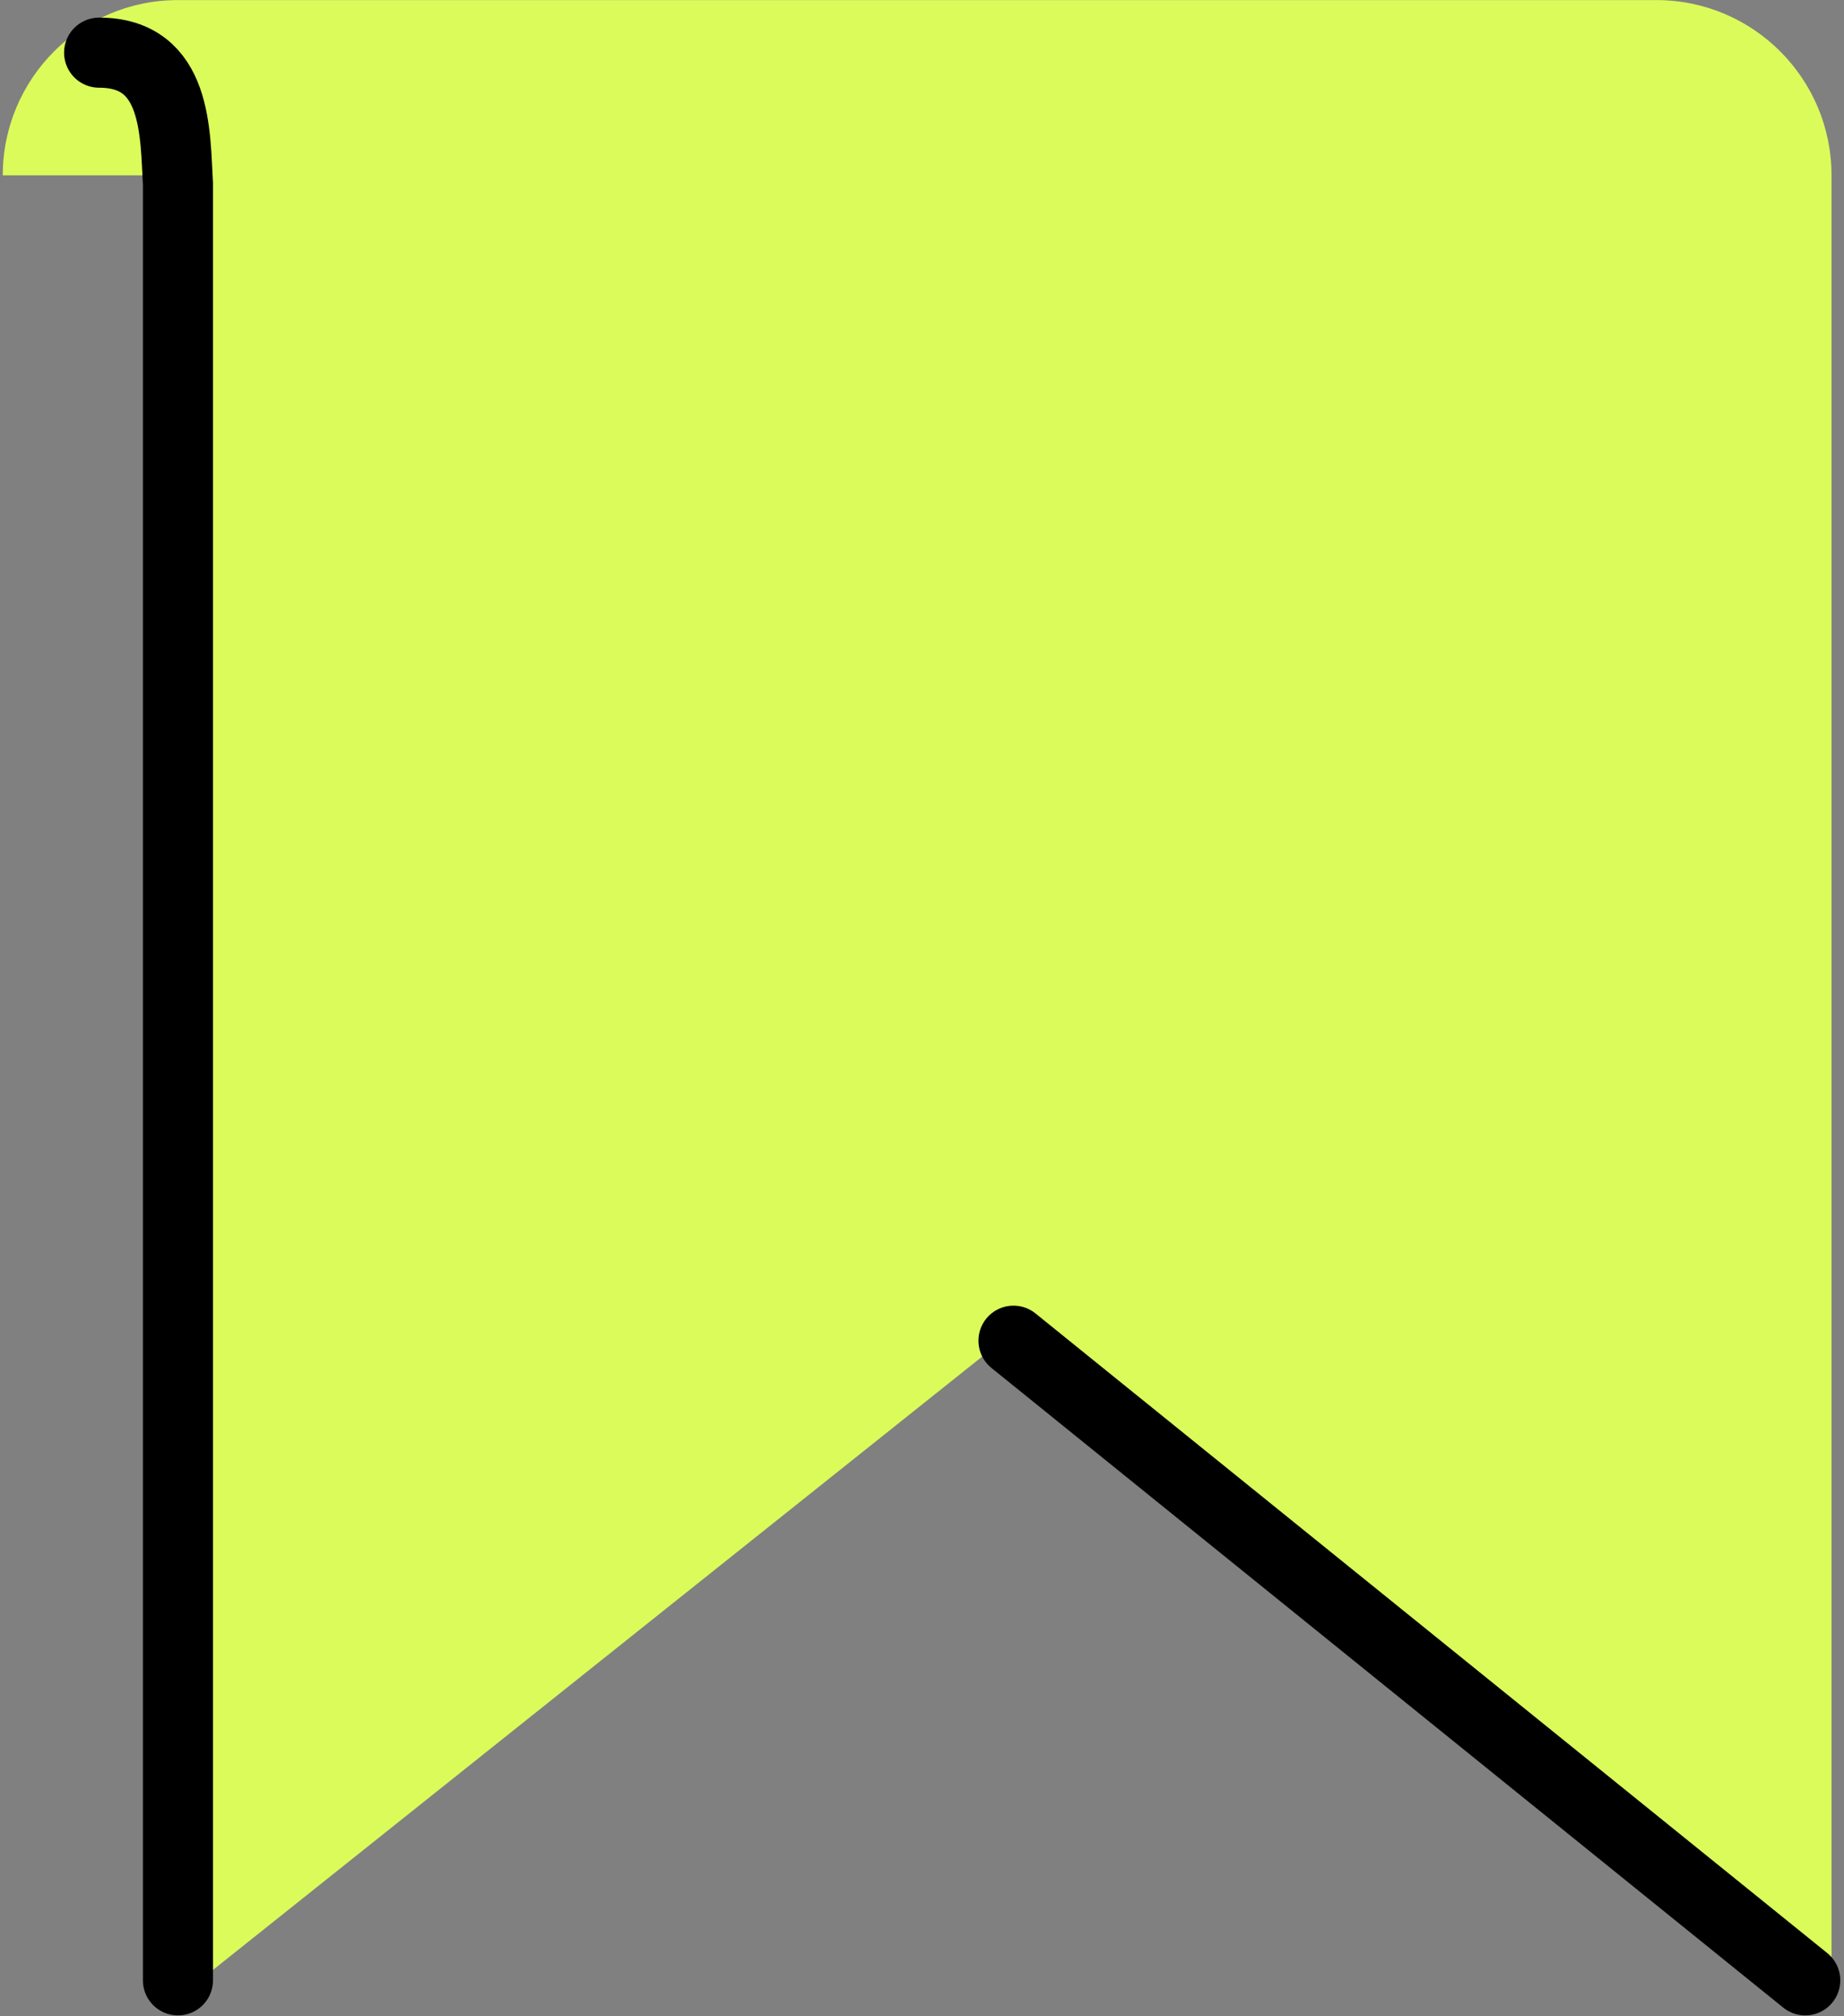
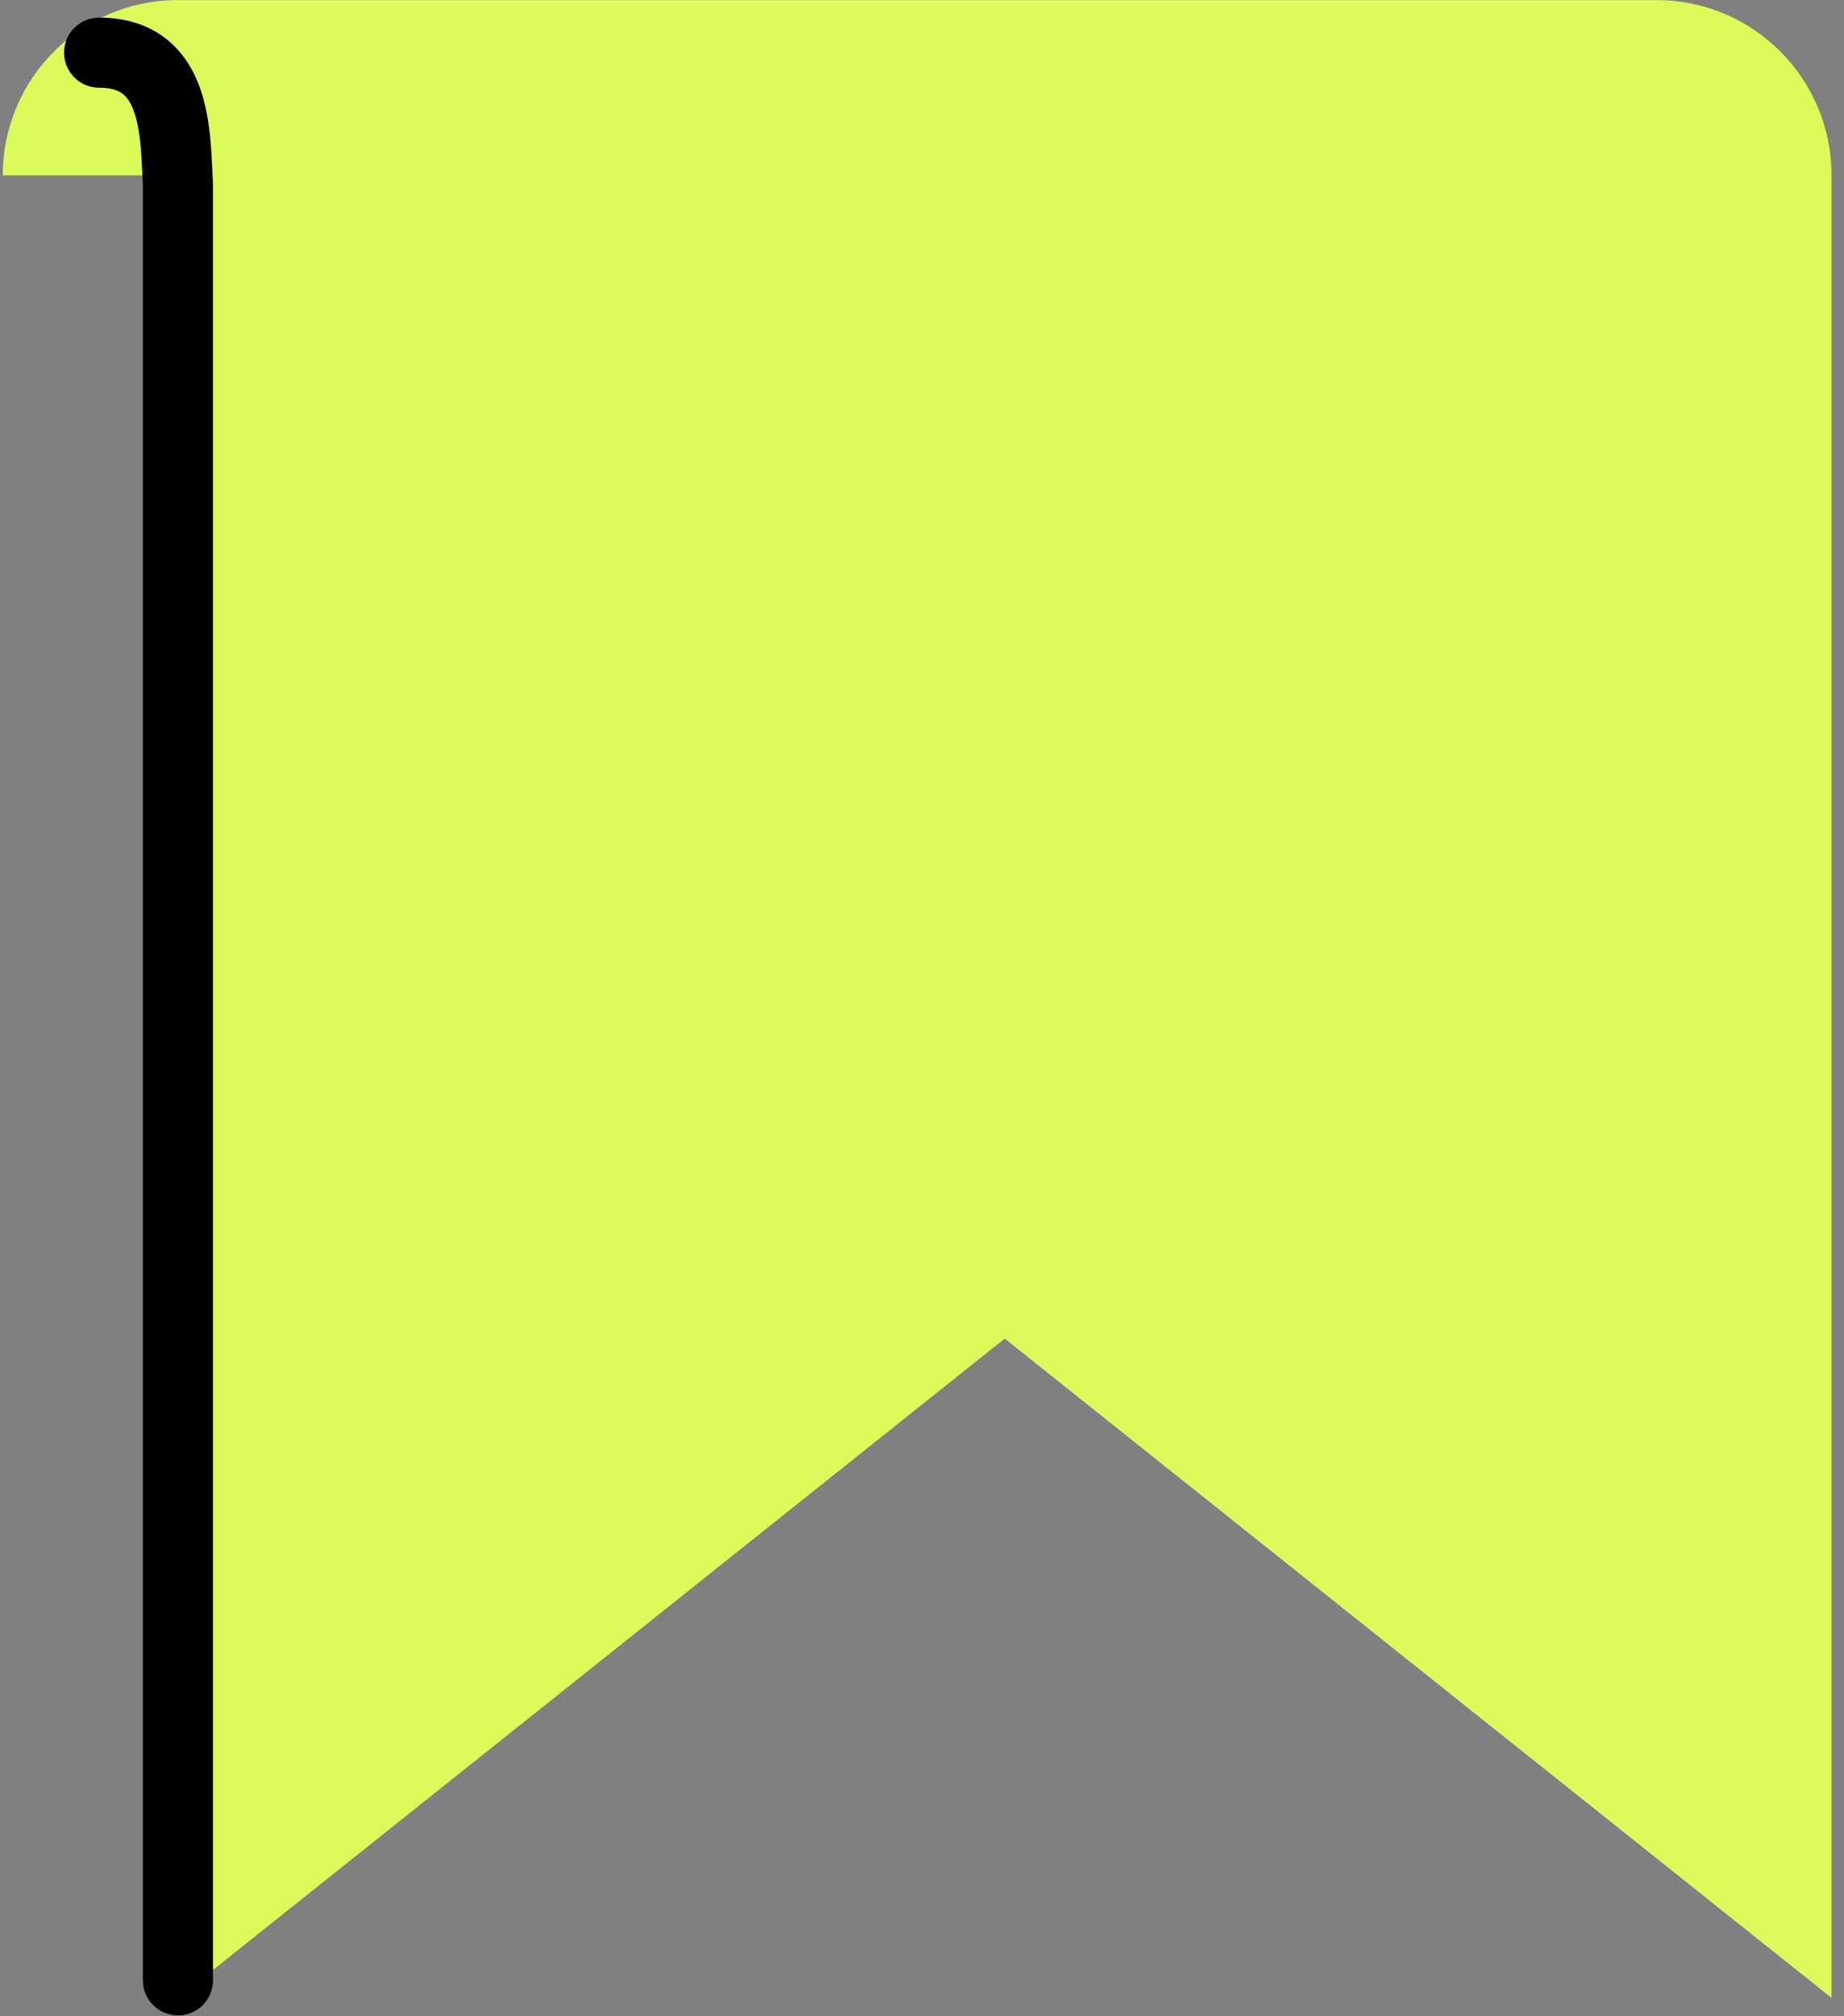
<svg xmlns="http://www.w3.org/2000/svg" width="484" height="529" viewBox="0 0 484 529" fill="none">
  <rect x="0" y="0" width="484" height="529" fill="#808080" stroke="none" />
  <path fill-rule="evenodd" clip-rule="evenodd" d="M46.704 0.021C21.311 0.021 0.727 20.608 0.727 45.998H46.704V524.159L263.715 351.193L480.727 524.159V45.998C480.727 20.608 460.142 0.021 434.75 0.021H46.704Z" fill="#DBFB5A" />
  <path d="M26.016 13.815C46.705 13.815 45.939 35.27 46.705 48.297V519.562" stroke="black" stroke-width="18.391" stroke-linecap="round" />
-   <path d="M266.012 351.744L473.828 519.56" stroke="black" stroke-width="18.391" stroke-linecap="round" />
</svg>